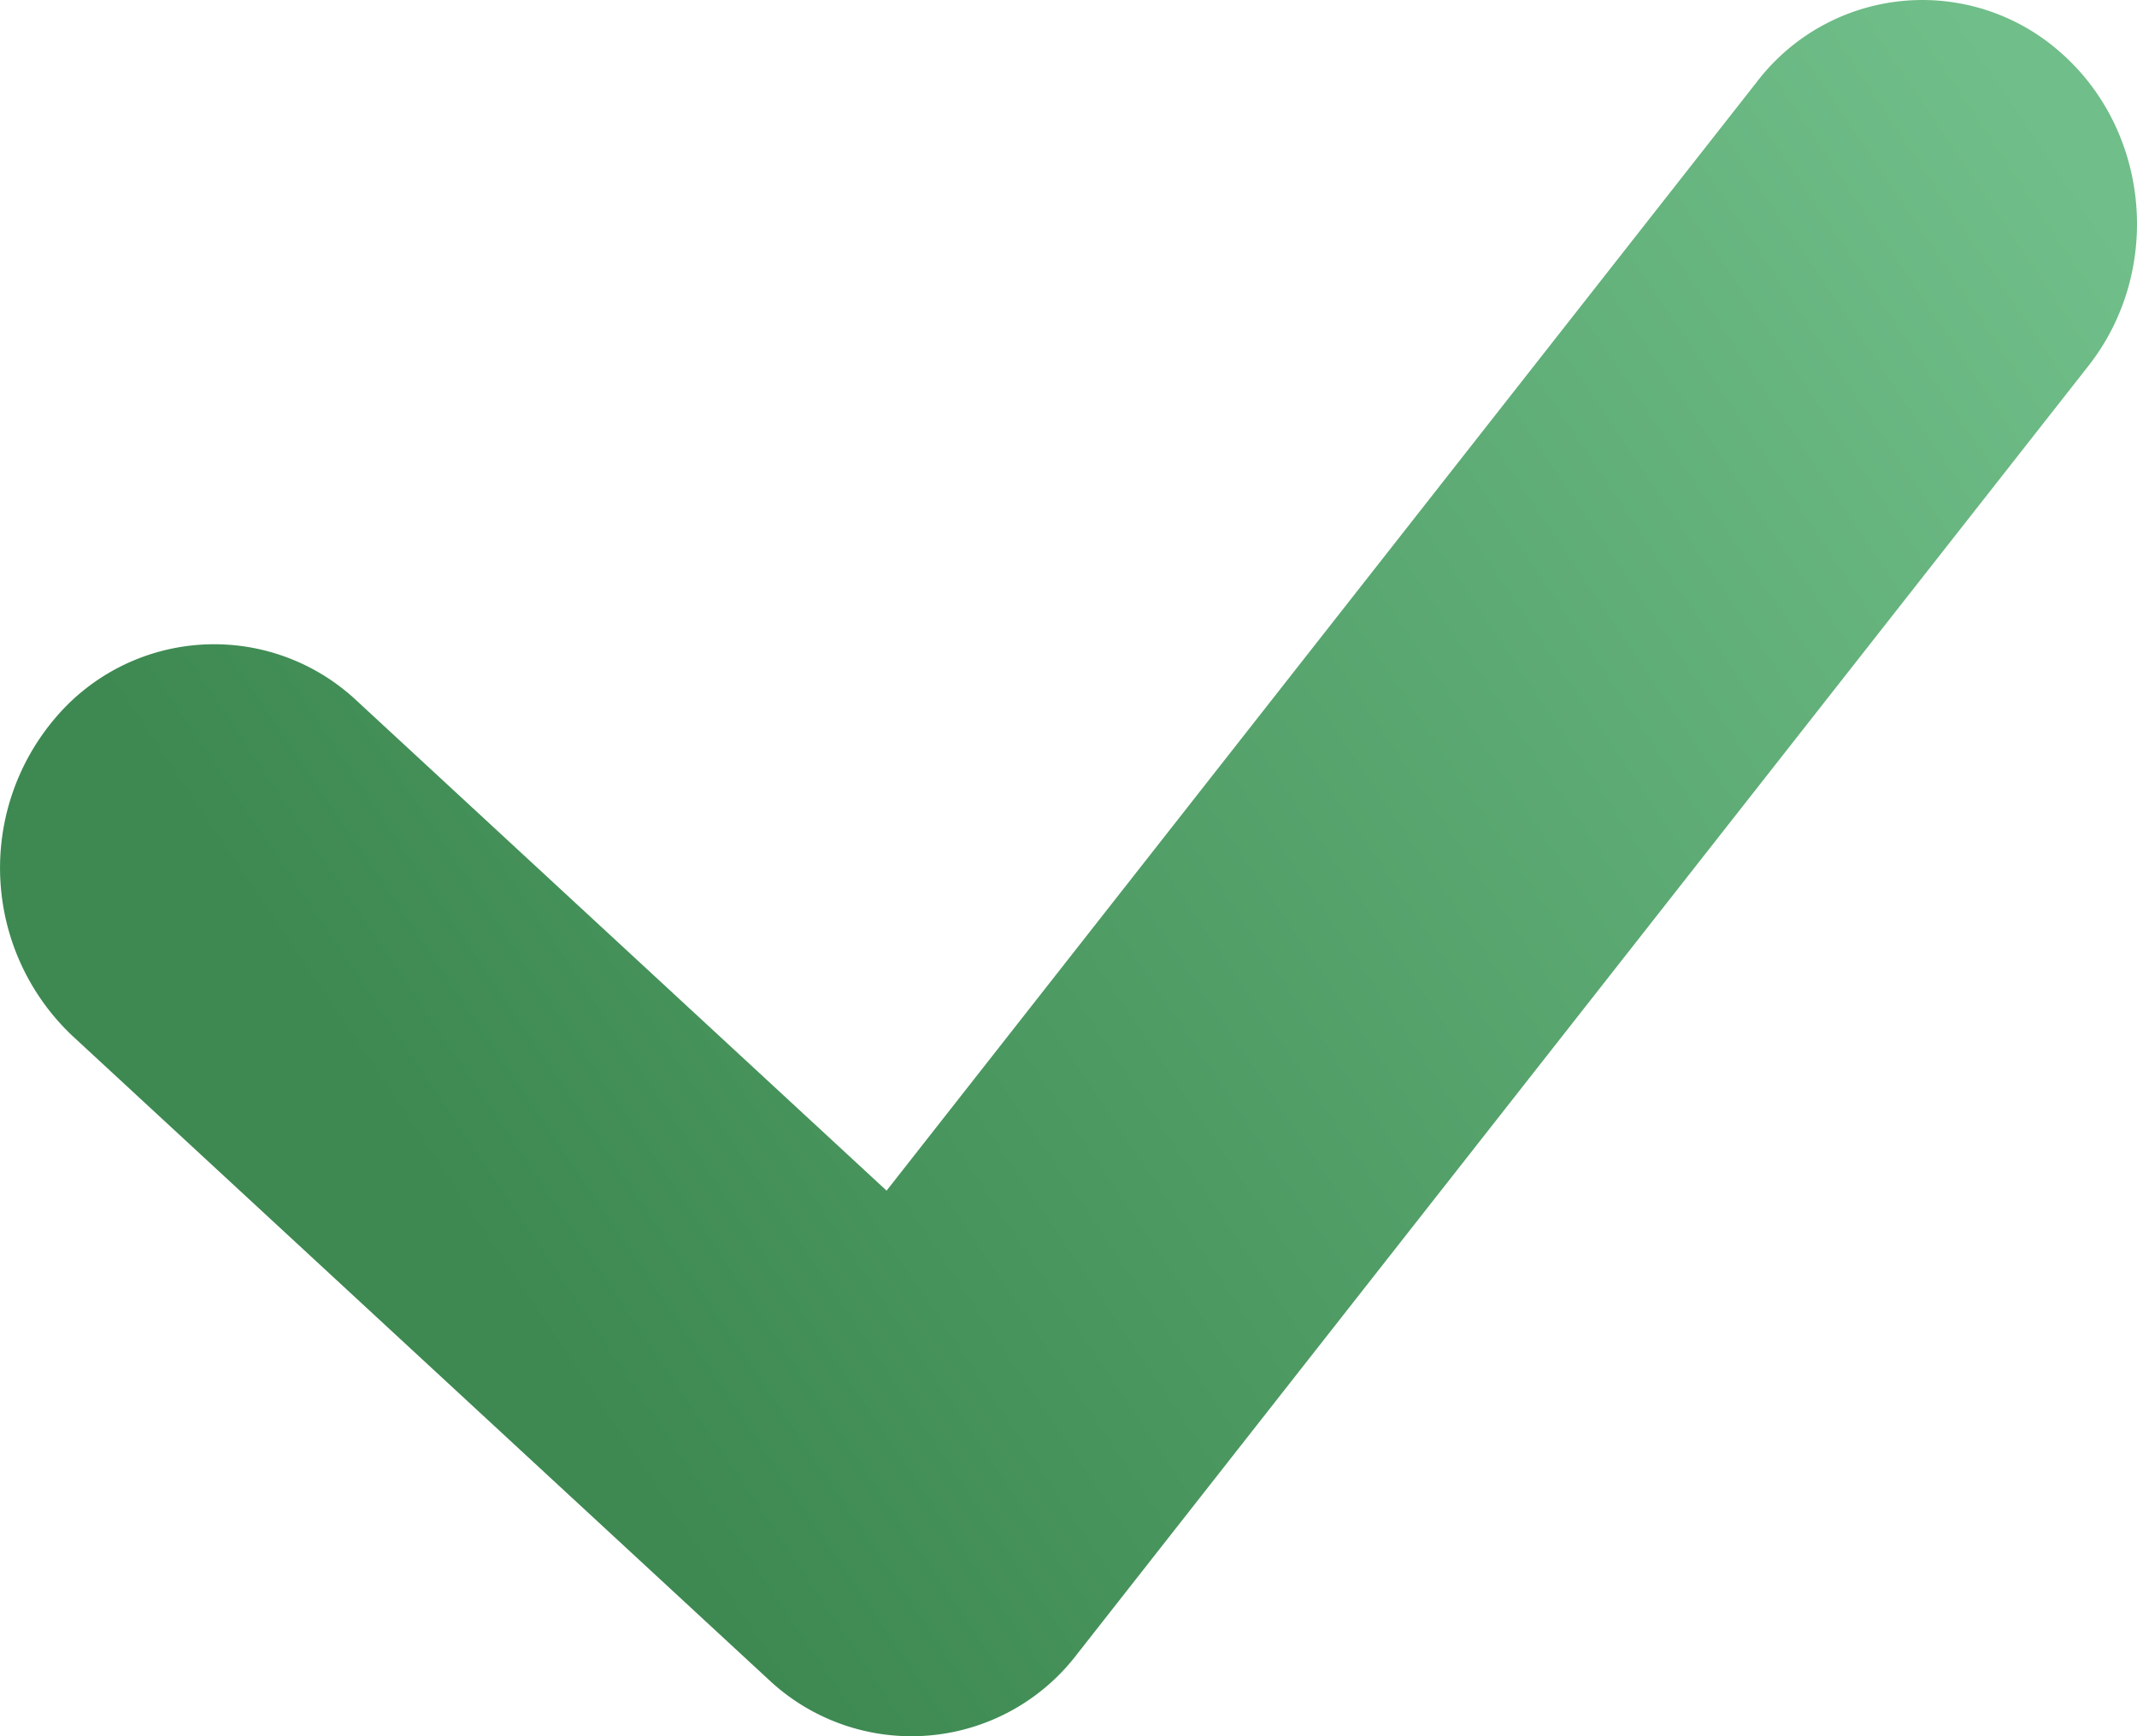
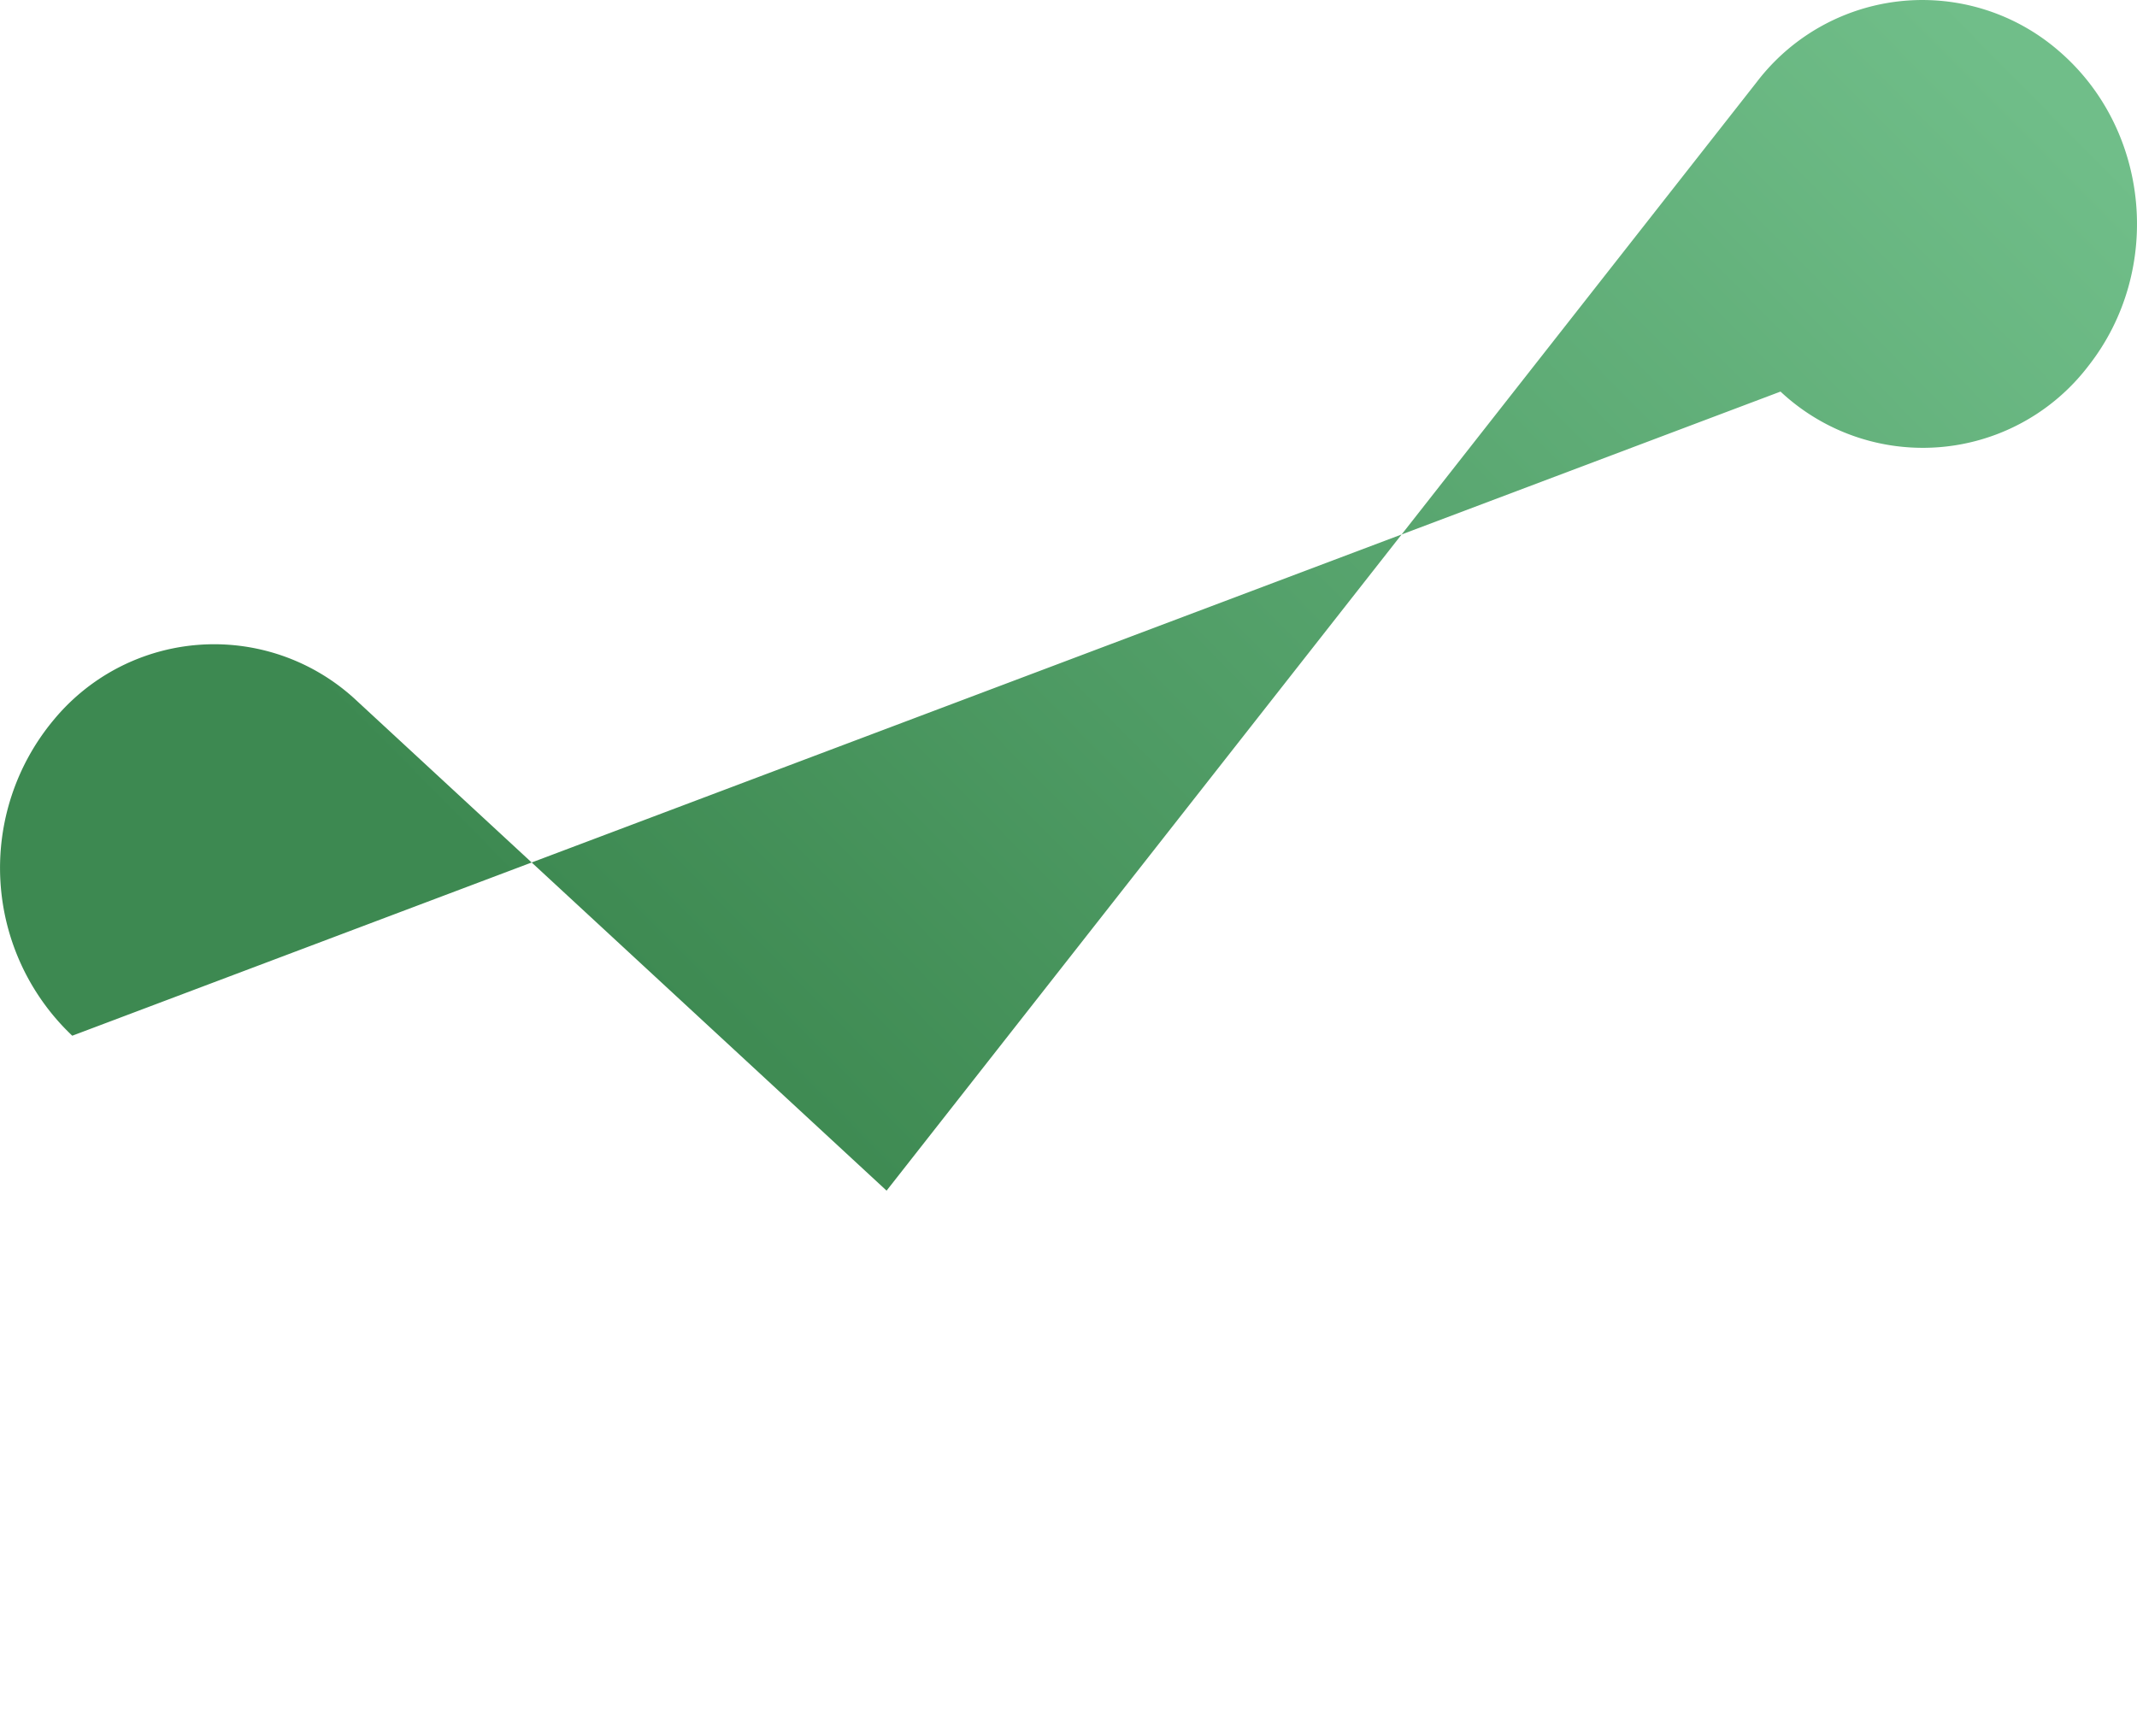
<svg xmlns="http://www.w3.org/2000/svg" width="16" height="13">
  <defs>
    <linearGradient x1="100%" y1="16.992%" x2="16.79%" y2="62.491%" id="a">
      <stop stop-color="#70BE89" offset="0%" />
      <stop stop-color="#3D8951" offset="100%" />
    </linearGradient>
  </defs>
-   <path d="M13.154 5.613a1.559 1.559 0 0 1 2.259-.233c.685.587.785 1.644.223 2.36l-7.573 9.647a1.559 1.559 0 0 1-2.305.192L.541 12.755a1.73 1.73 0 0 1-.138-2.366 1.558 1.558 0 0 1 2.266-.144l3.969 3.67 6.516-8.302Z" transform="translate(0 -5)" fill="url(#a)" fill-rule="nonzero" />
+   <path d="M13.154 5.613a1.559 1.559 0 0 1 2.259-.233c.685.587.785 1.644.223 2.36a1.559 1.559 0 0 1-2.305.192L.541 12.755a1.73 1.73 0 0 1-.138-2.366 1.558 1.558 0 0 1 2.266-.144l3.969 3.67 6.516-8.302Z" transform="translate(0 -5)" fill="url(#a)" fill-rule="nonzero" />
</svg>